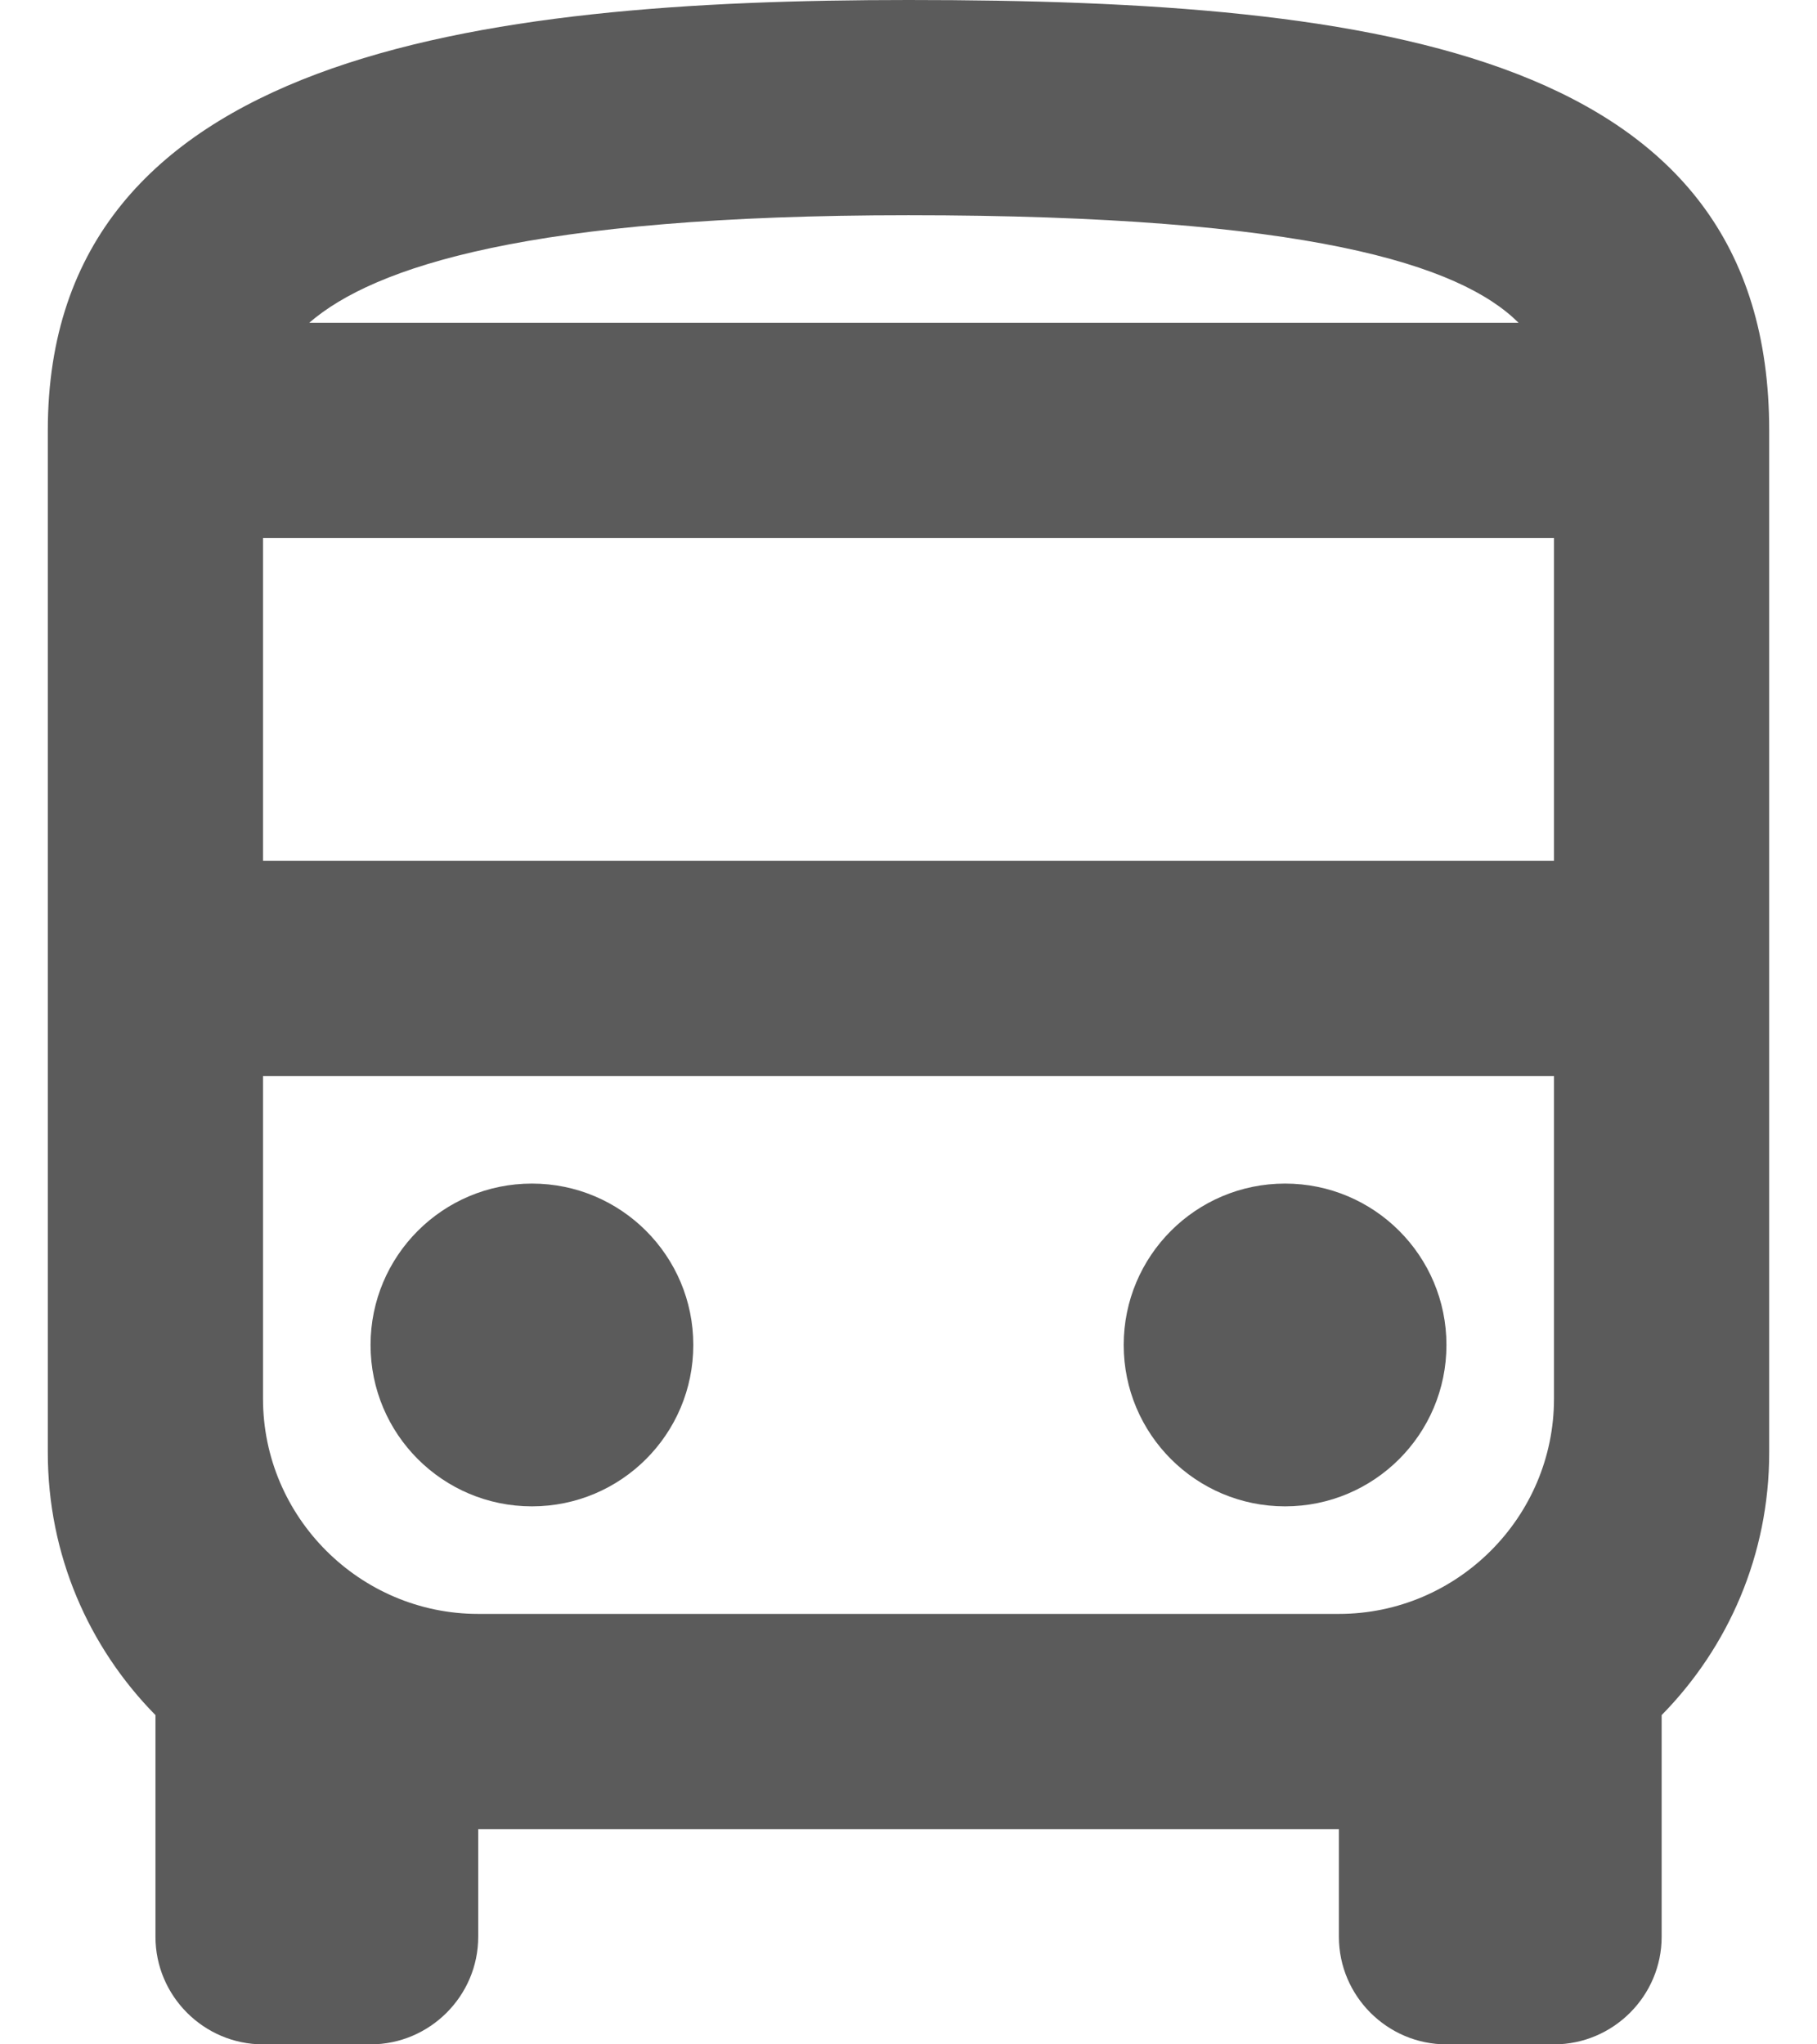
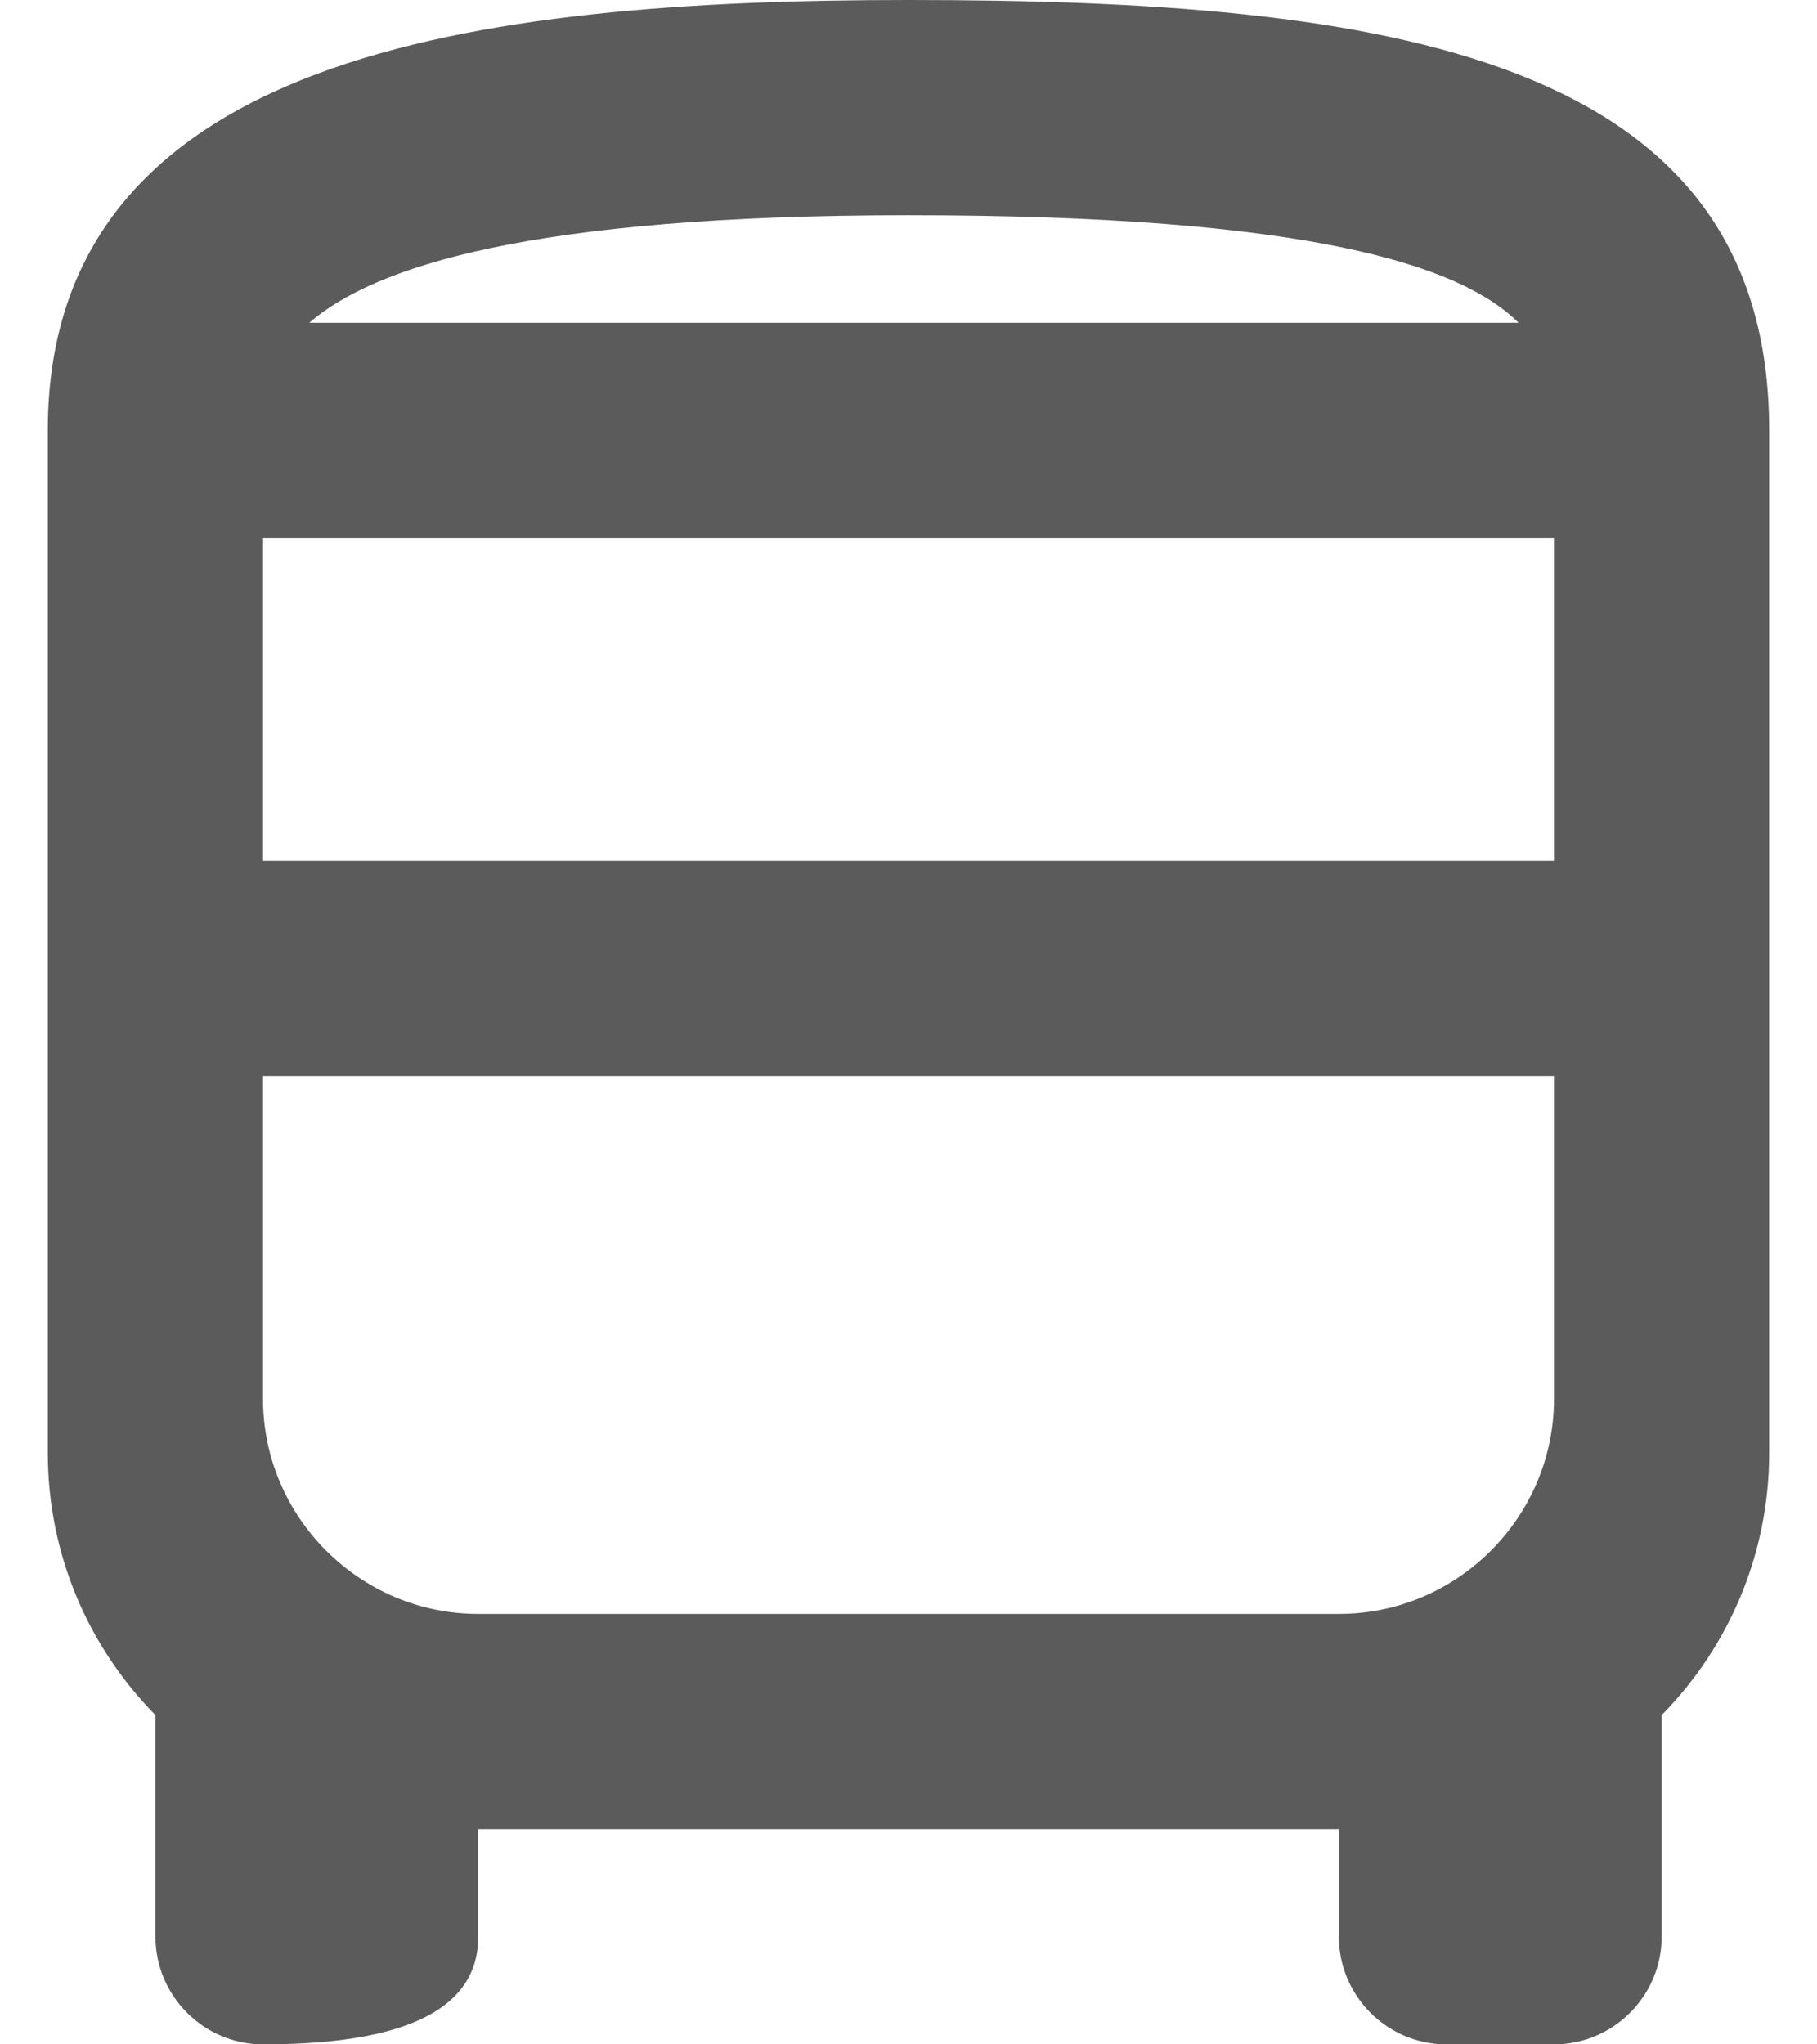
<svg xmlns="http://www.w3.org/2000/svg" width="16" height="18" viewBox="0 0 16 18" fill="none">
-   <path d="M8 0C4.211 0 0.421 0.474 0.421 3.789V12.79C0.421 13.69 0.781 14.504 1.369 15.101V17.053C1.369 17.574 1.795 18 2.316 18H3.263C3.784 18 4.211 17.574 4.211 17.053V16.105H11.79V17.053C11.79 17.574 12.216 18 12.737 18H13.684C14.205 18 14.632 17.574 14.632 17.053V15.101C15.219 14.504 15.579 13.69 15.579 12.79V3.789C15.579 0.474 12.188 0 8 0ZM8 1.895C11.515 1.895 12.86 2.331 13.372 2.842H2.723C3.292 2.349 4.665 1.895 8 1.895ZM13.684 12.316C13.684 13.358 12.832 14.21 11.79 14.21H4.211C3.169 14.21 2.316 13.358 2.316 12.316V9.474H13.684V12.316ZM13.684 7.579H2.316V4.737H13.684V7.579Z" fill="#5b5b5b" />
-   <path d="M4.684 13.263C5.469 13.263 6.105 12.627 6.105 11.842C6.105 11.057 5.469 10.421 4.684 10.421C3.899 10.421 3.263 11.057 3.263 11.842C3.263 12.627 3.899 13.263 4.684 13.263Z" fill="#5b5b5b" />
-   <path d="M11.316 13.263C12.101 13.263 12.737 12.627 12.737 11.842C12.737 11.057 12.101 10.421 11.316 10.421C10.531 10.421 9.895 11.057 9.895 11.842C9.895 12.627 10.531 13.263 11.316 13.263Z" fill="#5b5b5b" />
+   <path d="M8 0C4.211 0 0.421 0.474 0.421 3.789V12.79C0.421 13.69 0.781 14.504 1.369 15.101V17.053C1.369 17.574 1.795 18 2.316 18C3.784 18 4.211 17.574 4.211 17.053V16.105H11.79V17.053C11.79 17.574 12.216 18 12.737 18H13.684C14.205 18 14.632 17.574 14.632 17.053V15.101C15.219 14.504 15.579 13.69 15.579 12.79V3.789C15.579 0.474 12.188 0 8 0ZM8 1.895C11.515 1.895 12.86 2.331 13.372 2.842H2.723C3.292 2.349 4.665 1.895 8 1.895ZM13.684 12.316C13.684 13.358 12.832 14.21 11.79 14.21H4.211C3.169 14.21 2.316 13.358 2.316 12.316V9.474H13.684V12.316ZM13.684 7.579H2.316V4.737H13.684V7.579Z" fill="#5b5b5b" />
</svg>